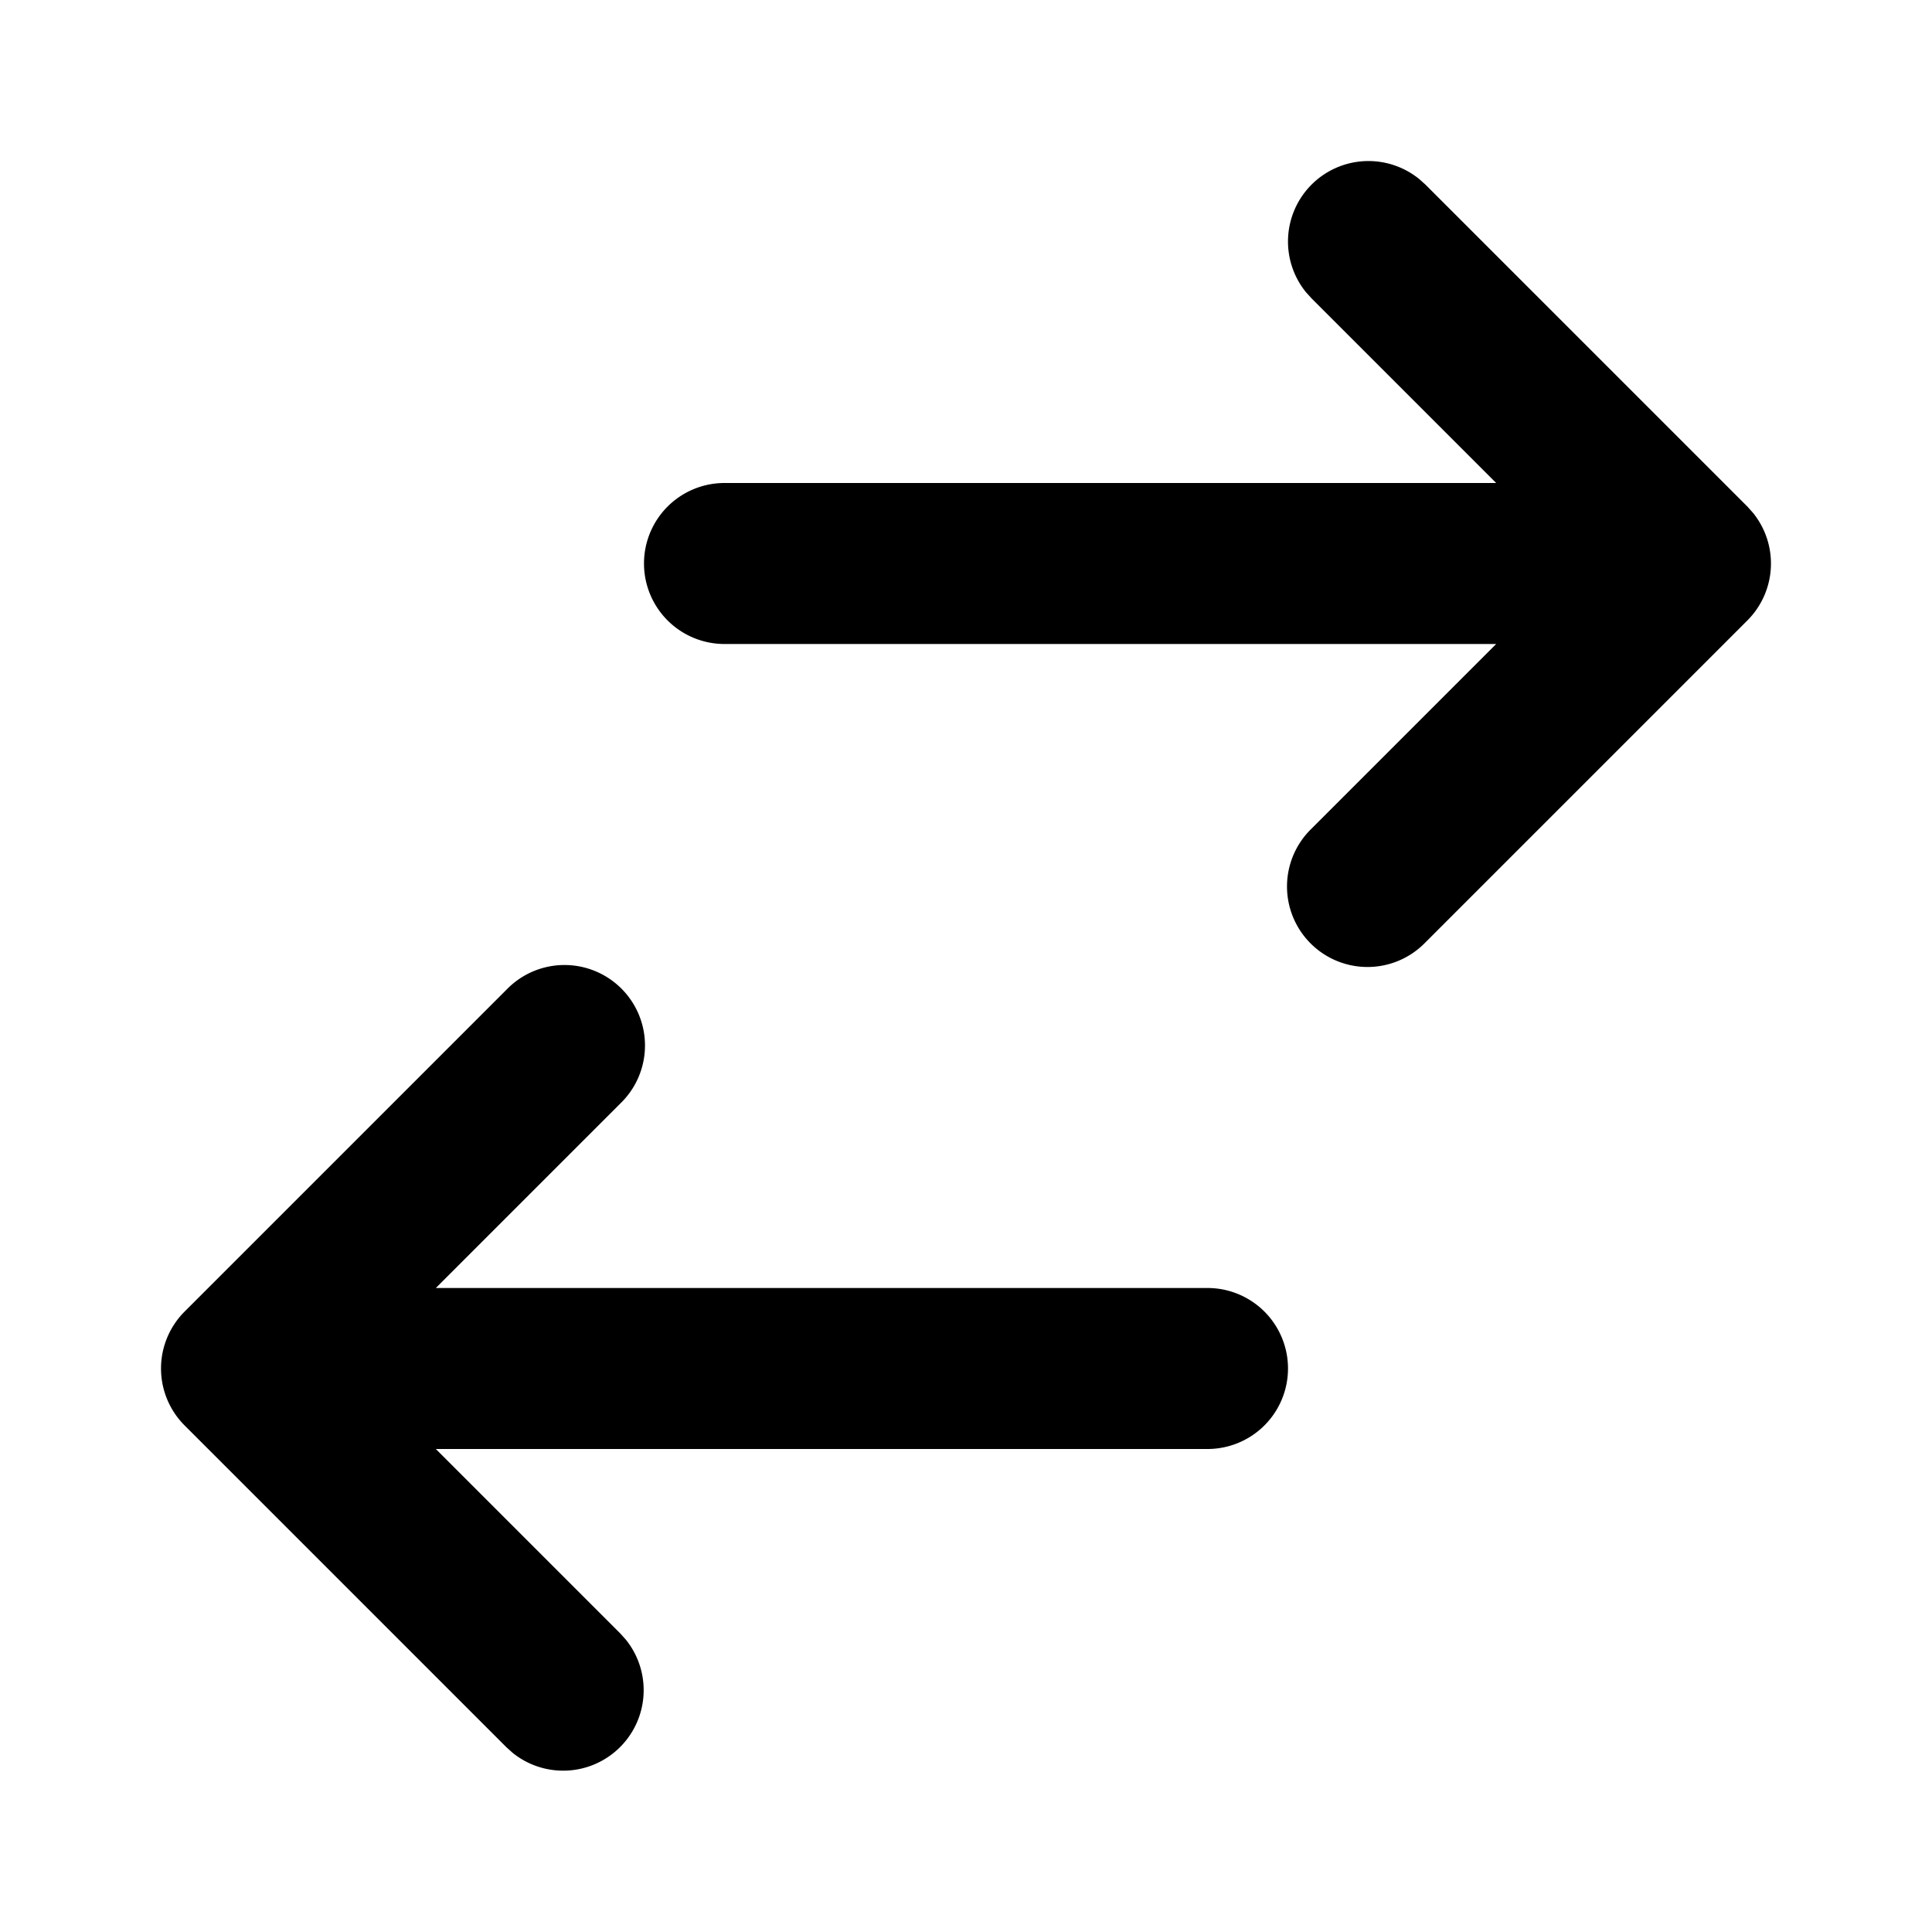
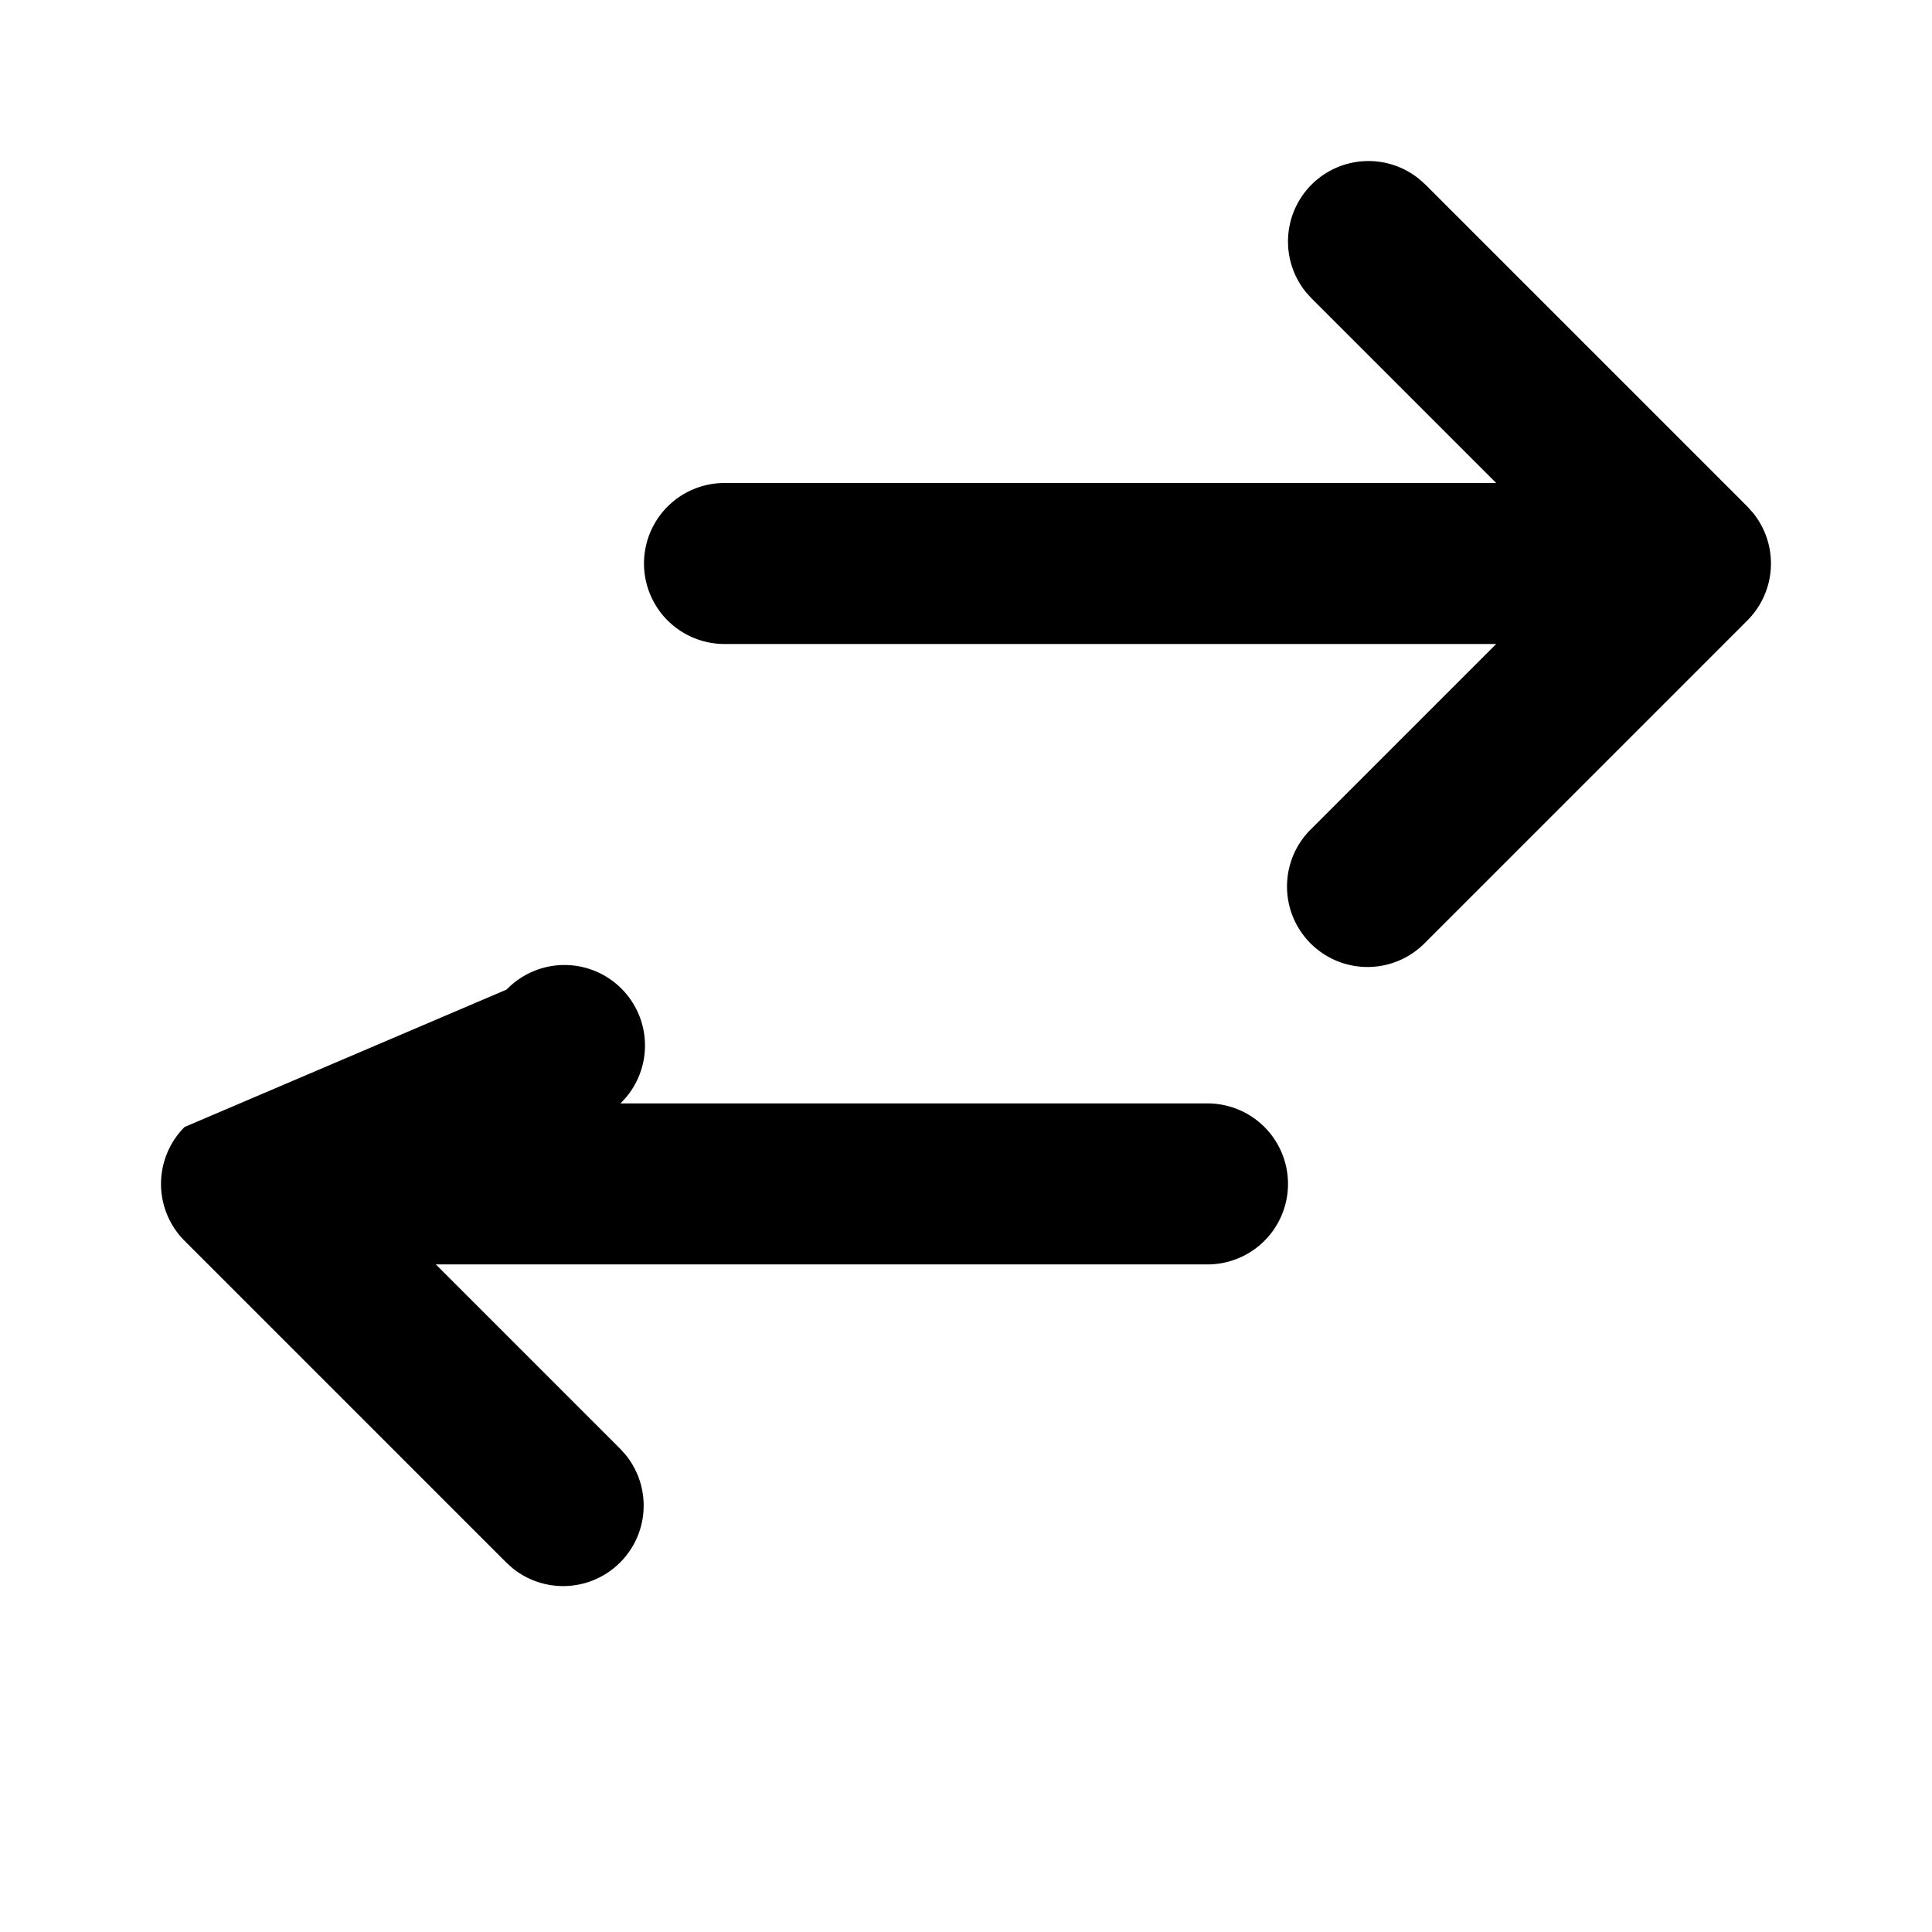
<svg xmlns="http://www.w3.org/2000/svg" width="24" height="24" viewBox="0 0 24 24">
-   <path d="M6.293 12.293a1 1 0 1 1 1.414 1.414L5.414 16H15a1 1 0 1 1 0 2H5.414l2.293 2.293.068.076a1 1 0 0 1-1.406 1.406l-.076-.068-4-4a1 1 0 0 1 0-1.414zm10-10a1 1 0 0 1 1.338-.068l.076.068 4 4 .068.076a1 1 0 0 1-.068 1.338l-4 4a1 1 0 1 1-1.414-1.414L18.586 8H9a1 1 0 0 1 0-2h9.586l-2.293-2.293-.069-.076a1 1 0 0 1 .069-1.338" />
+   <path d="M6.293 12.293a1 1 0 1 1 1.414 1.414H15a1 1 0 1 1 0 2H5.414l2.293 2.293.068.076a1 1 0 0 1-1.406 1.406l-.076-.068-4-4a1 1 0 0 1 0-1.414zm10-10a1 1 0 0 1 1.338-.068l.076.068 4 4 .068.076a1 1 0 0 1-.068 1.338l-4 4a1 1 0 1 1-1.414-1.414L18.586 8H9a1 1 0 0 1 0-2h9.586l-2.293-2.293-.069-.076a1 1 0 0 1 .069-1.338" />
</svg>